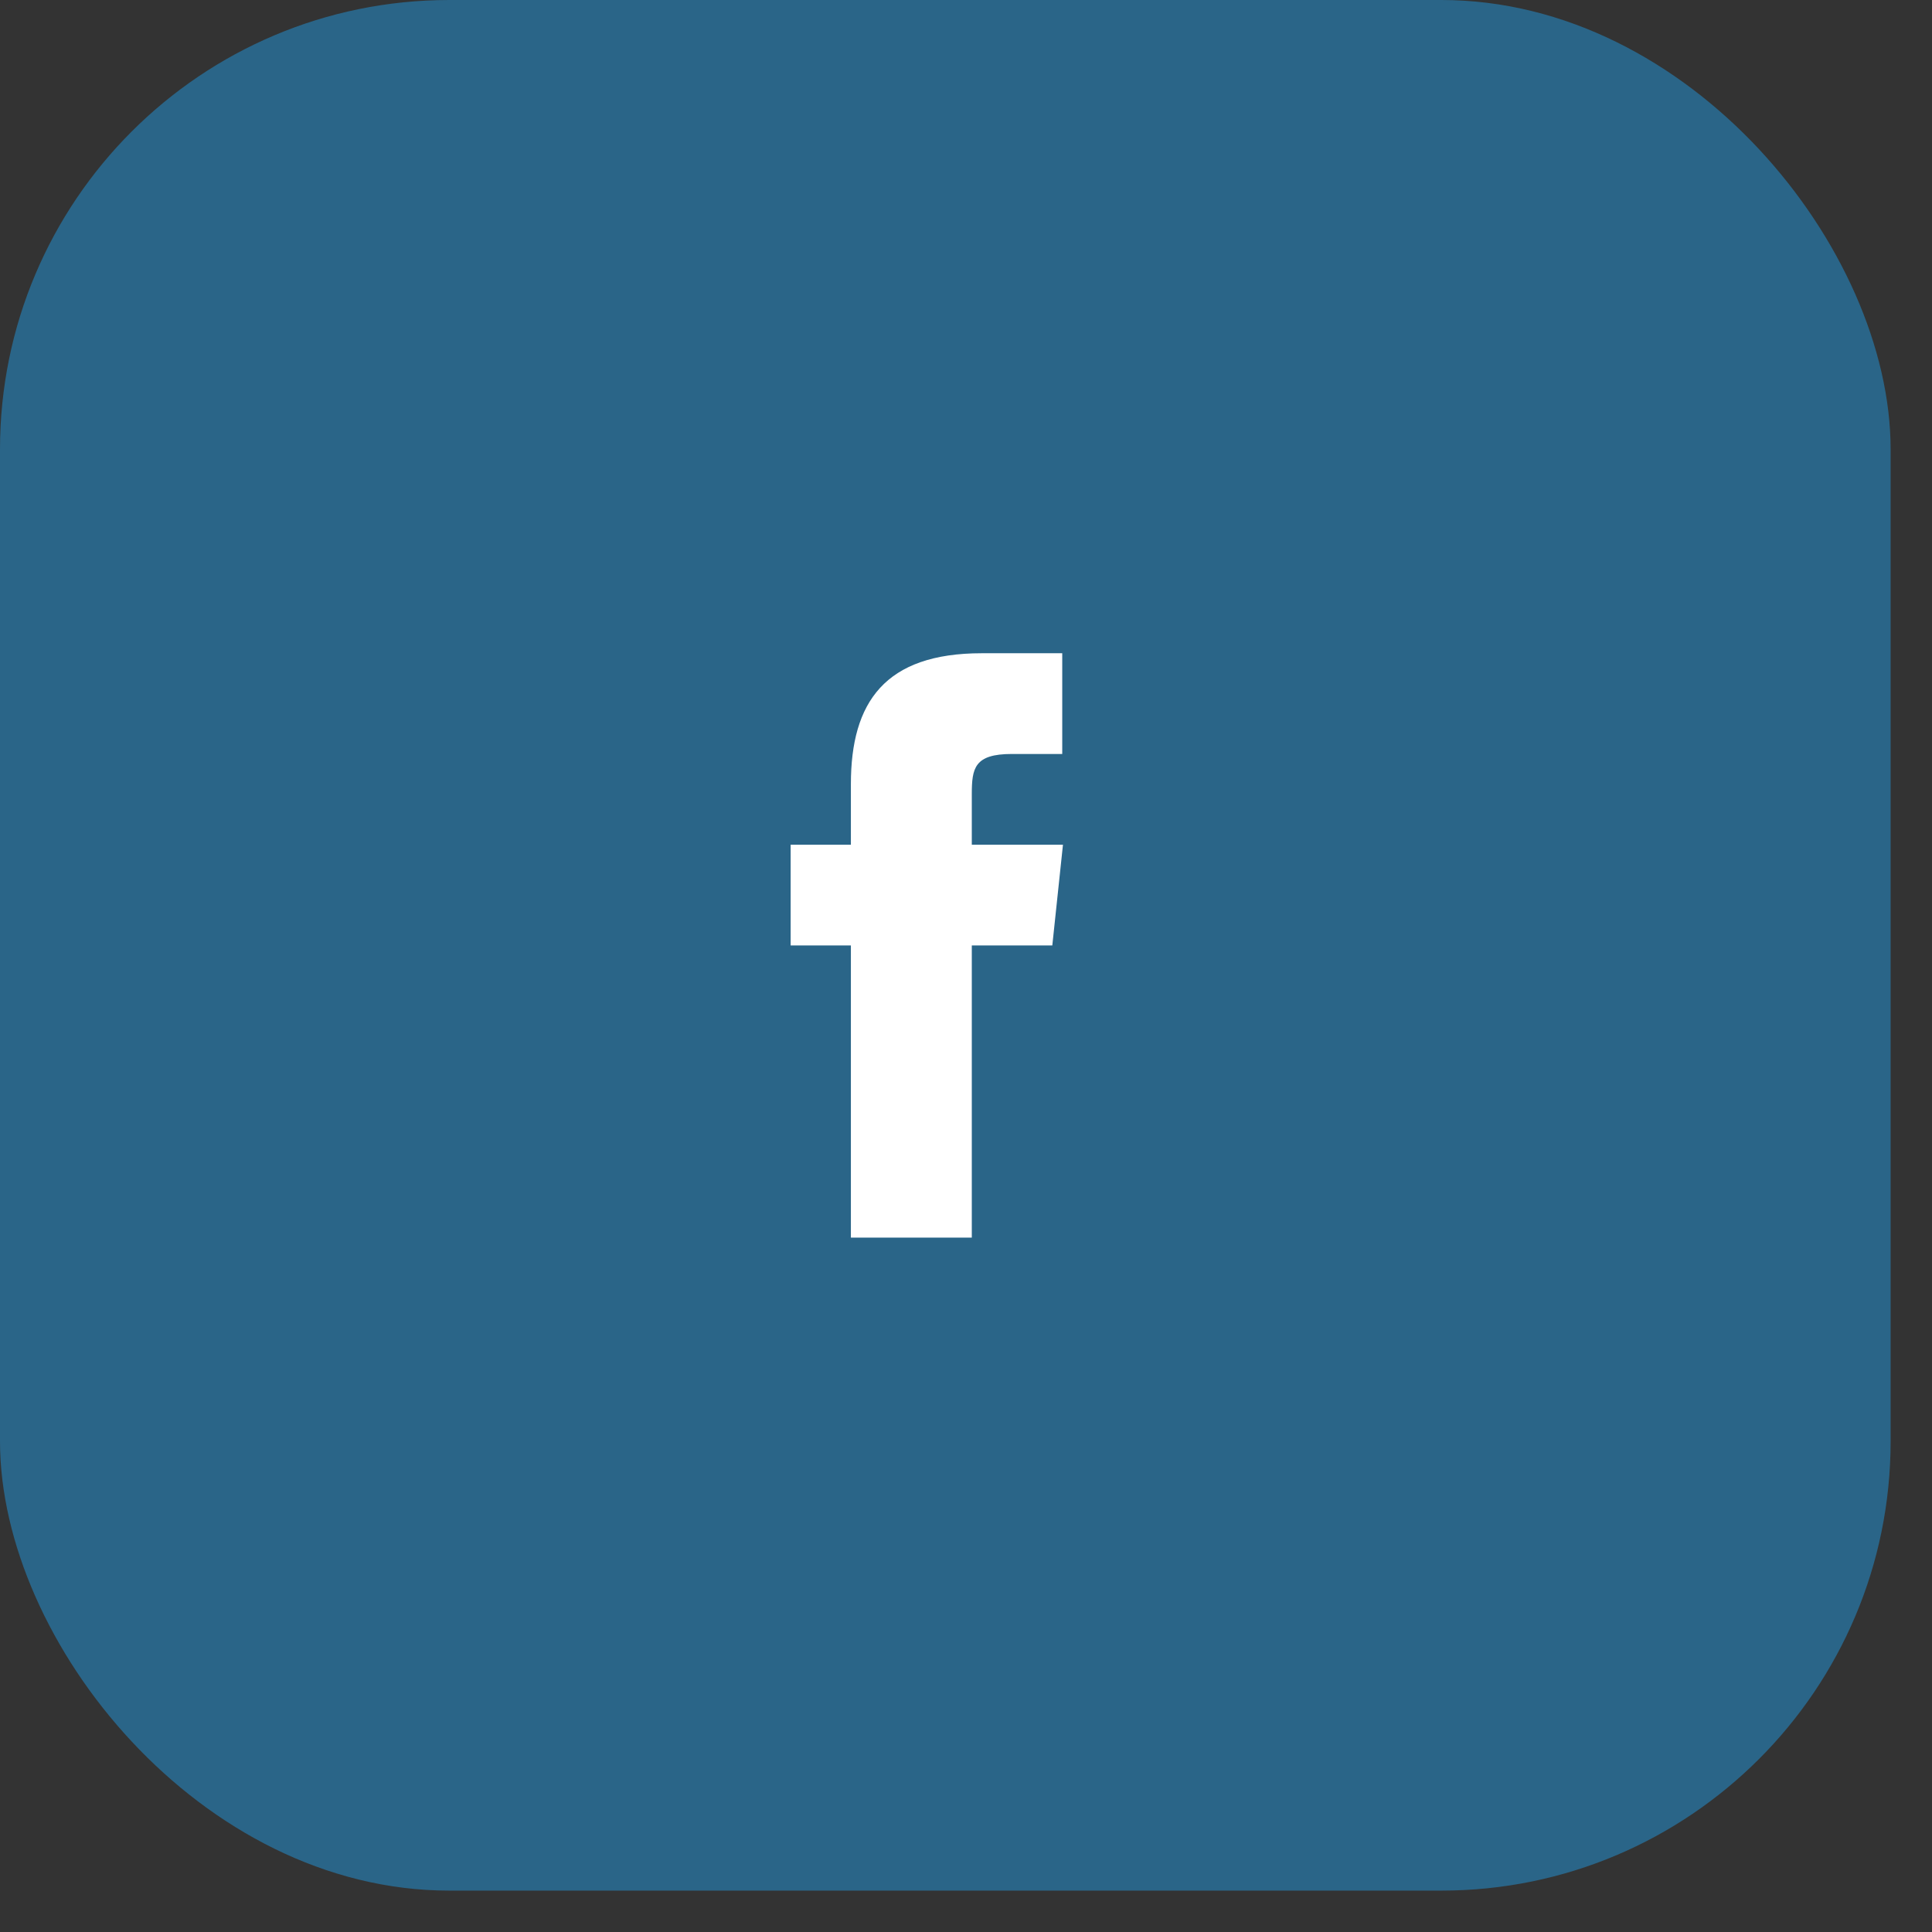
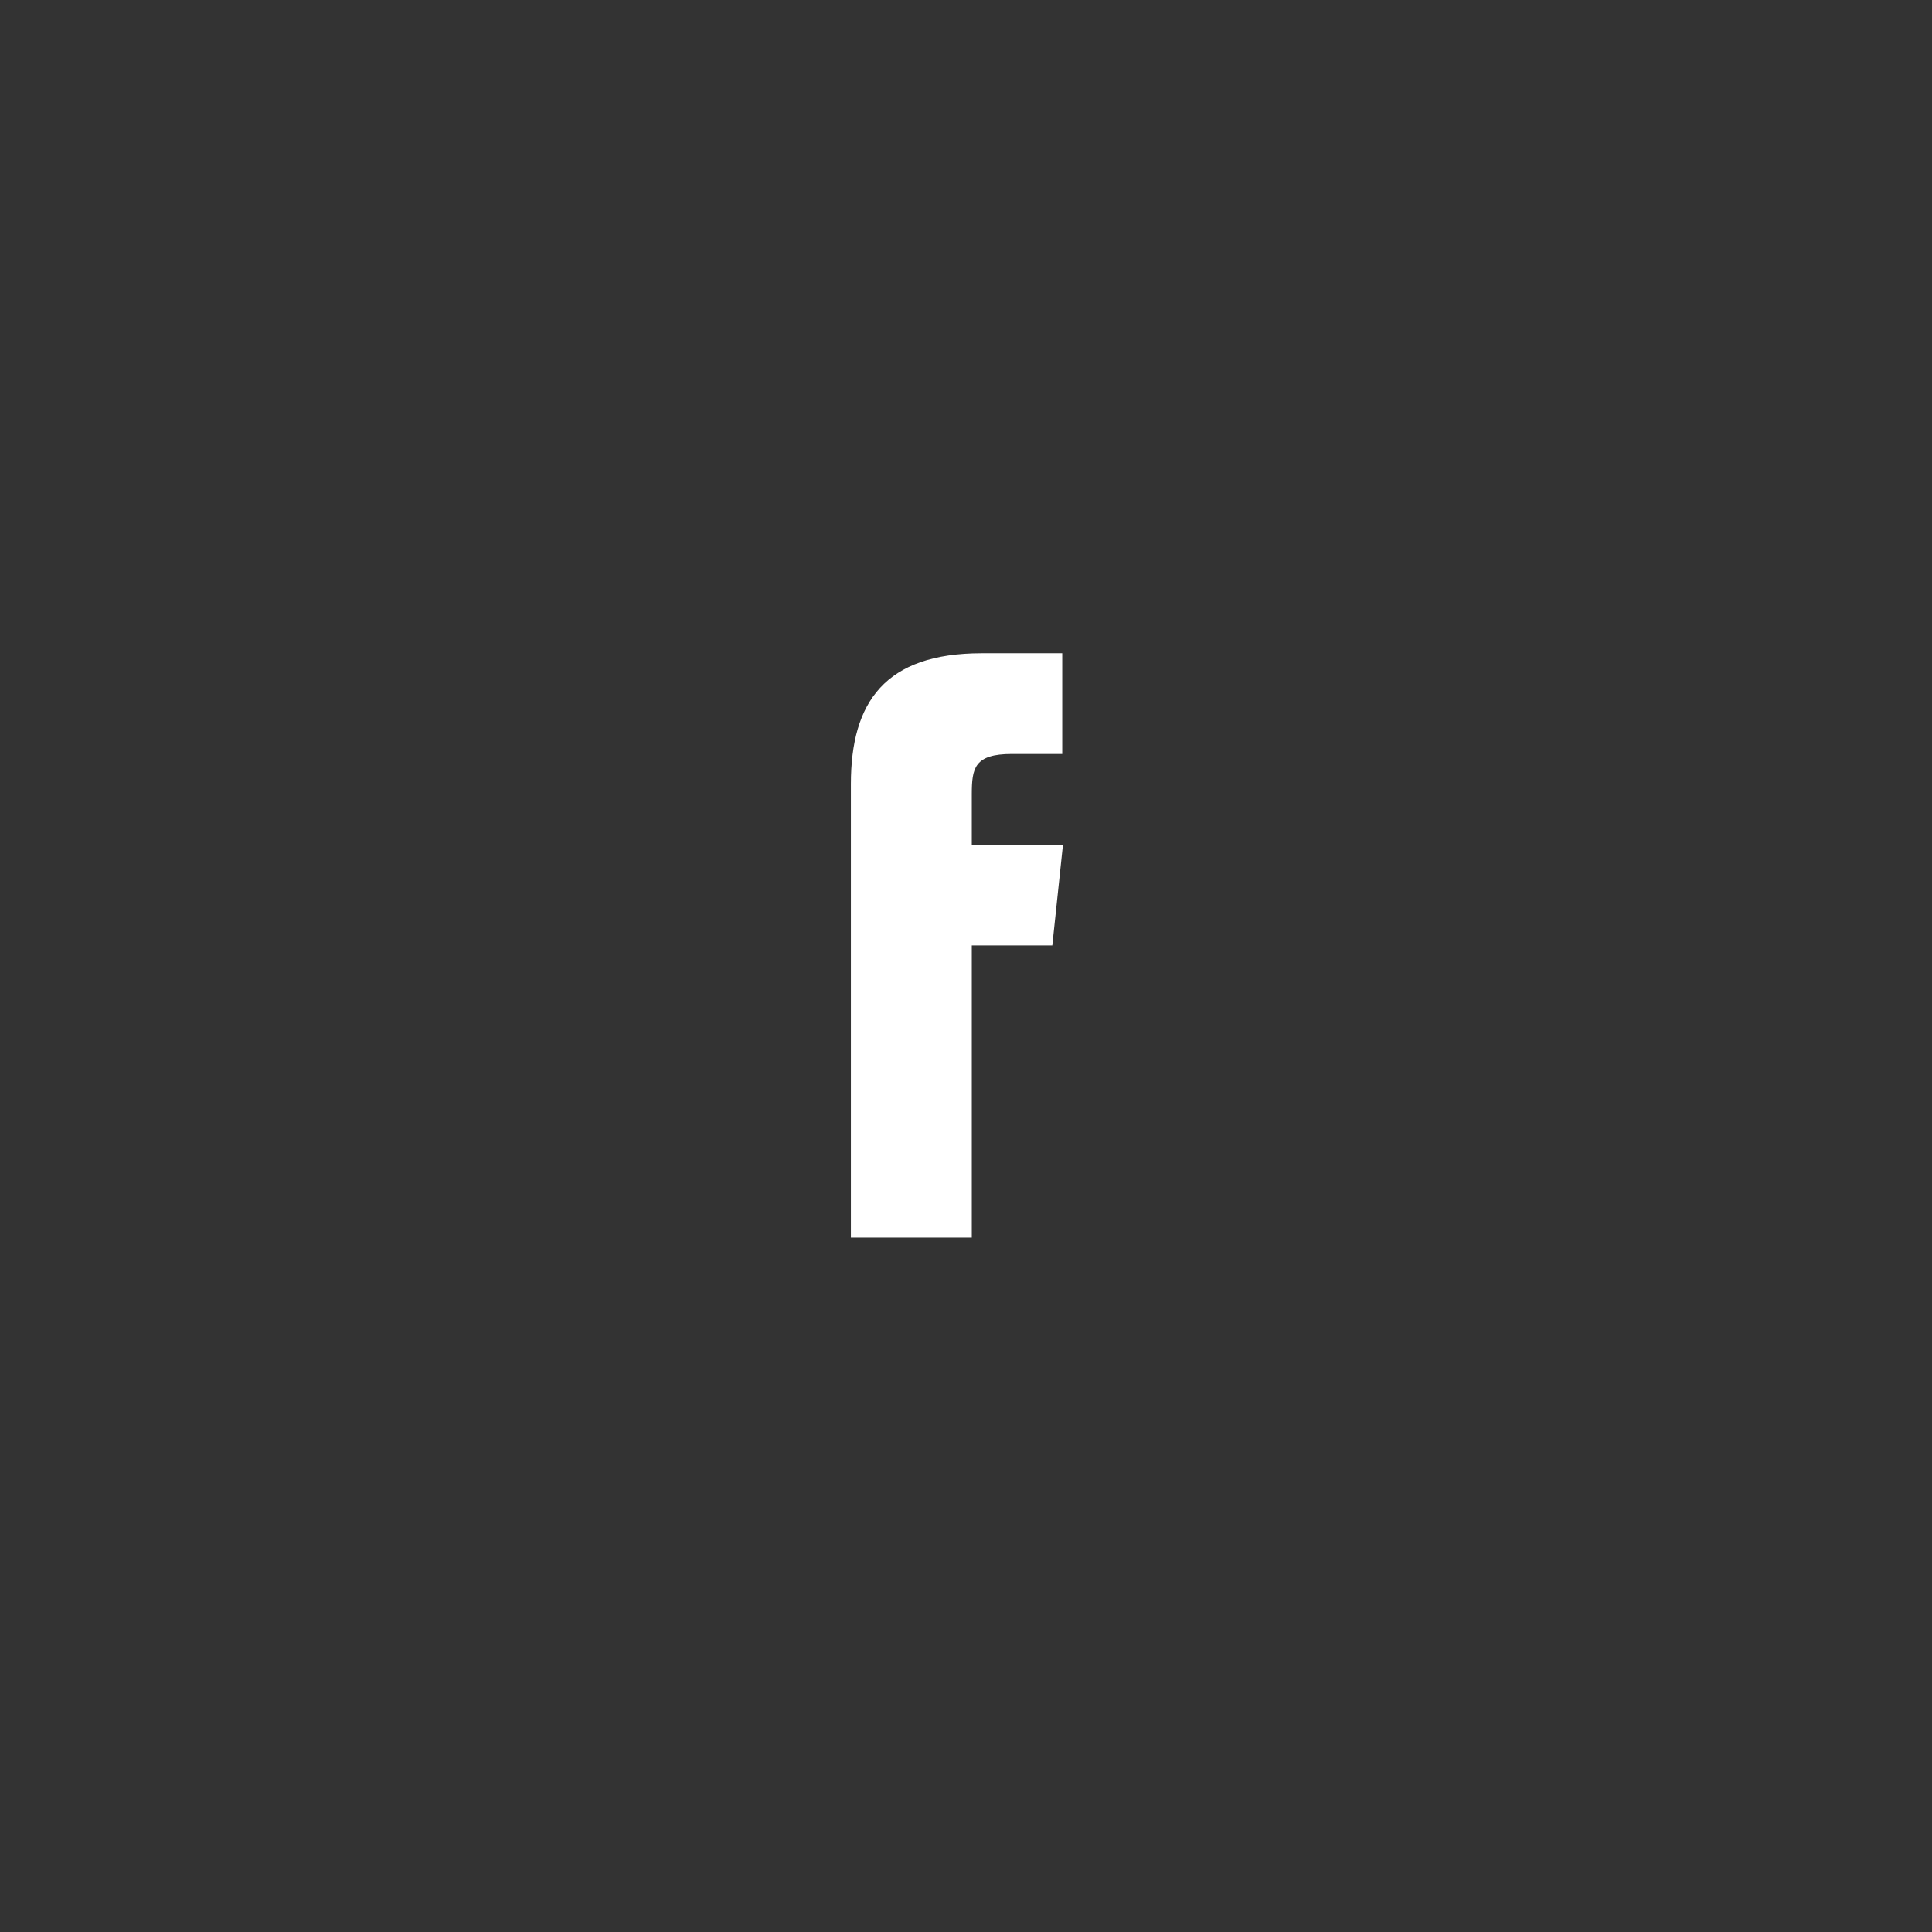
<svg xmlns="http://www.w3.org/2000/svg" width="43" height="43" viewBox="0 0 43 43" fill="none">
  <rect x="0" y="0" width="43" height="43" fill="#333333" stroke="none" />
-   <rect width="42.079" height="42.079" rx="10" fill="#2A6588" />
-   <path d="M23.658 18.801L23.421 21.042H21.629V27.545H18.938V21.042H17.597V18.801H18.938V17.451C18.938 15.628 19.696 14.539 21.851 14.539H23.642V16.781H22.521C21.685 16.781 21.629 17.097 21.629 17.68V18.801H23.658Z" fill="white" />
+   <path d="M23.658 18.801L23.421 21.042H21.629V27.545H18.938V21.042H17.597H18.938V17.451C18.938 15.628 19.696 14.539 21.851 14.539H23.642V16.781H22.521C21.685 16.781 21.629 17.097 21.629 17.68V18.801H23.658Z" fill="white" />
</svg>